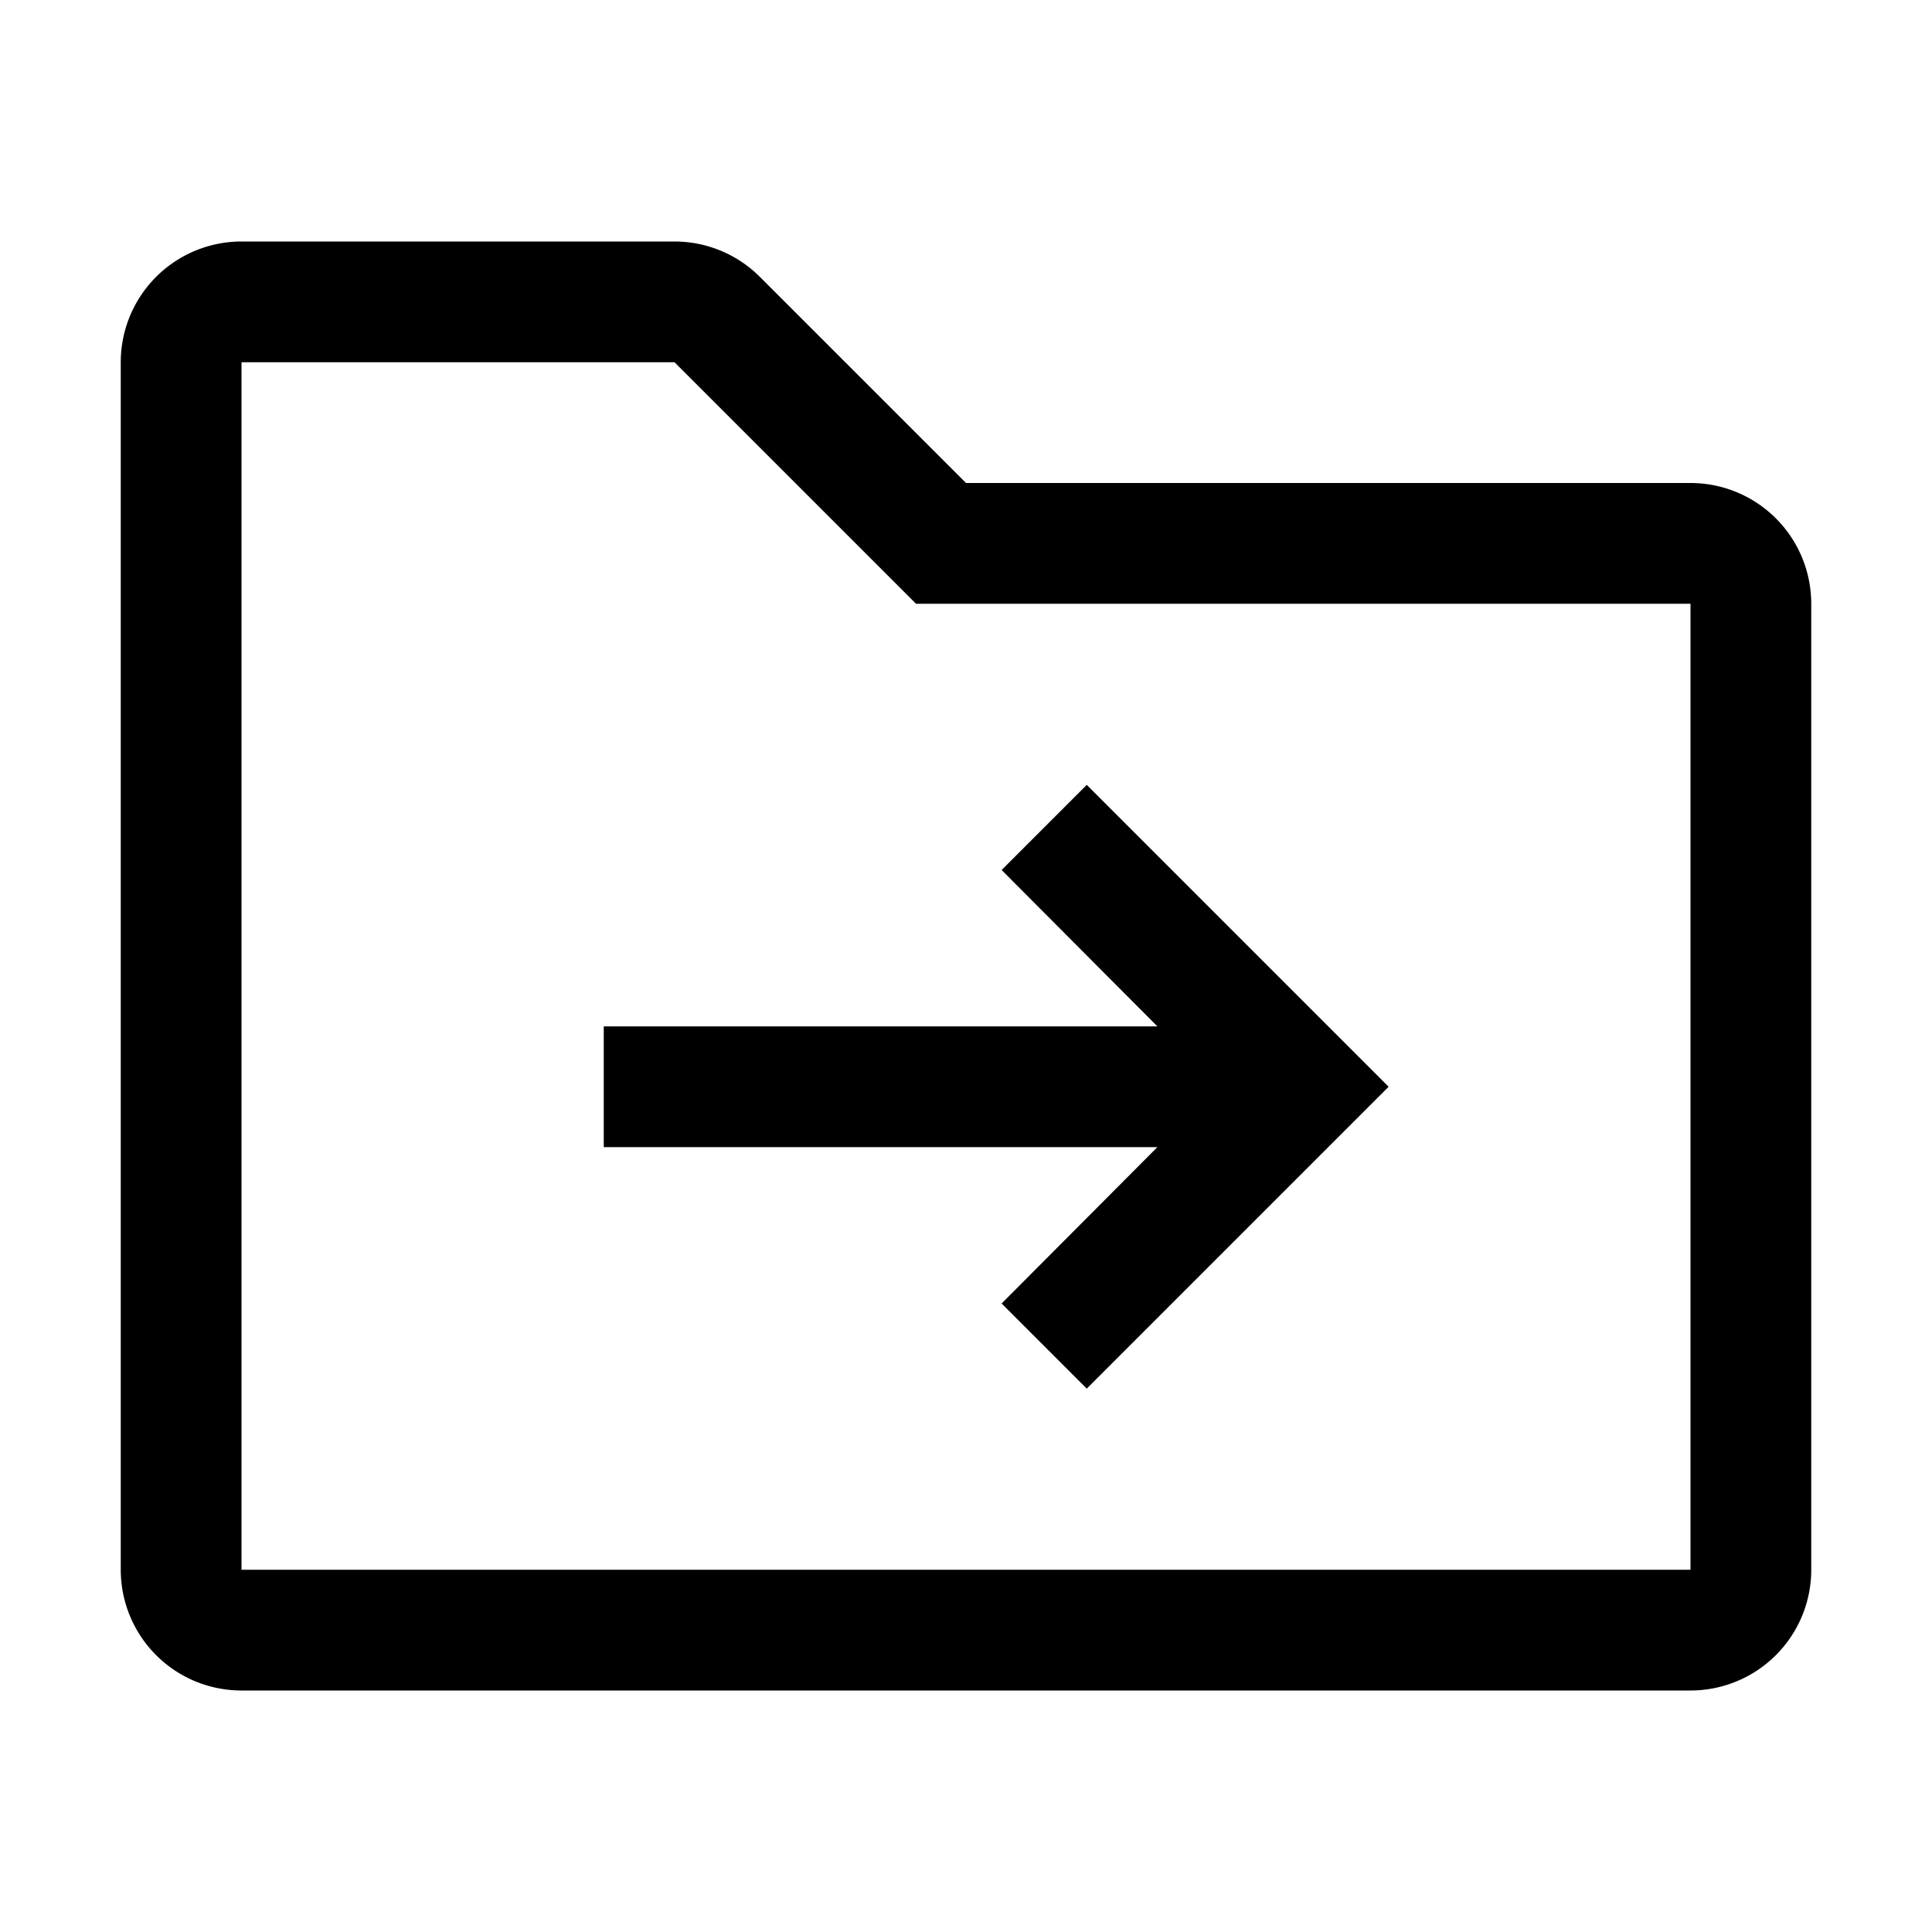
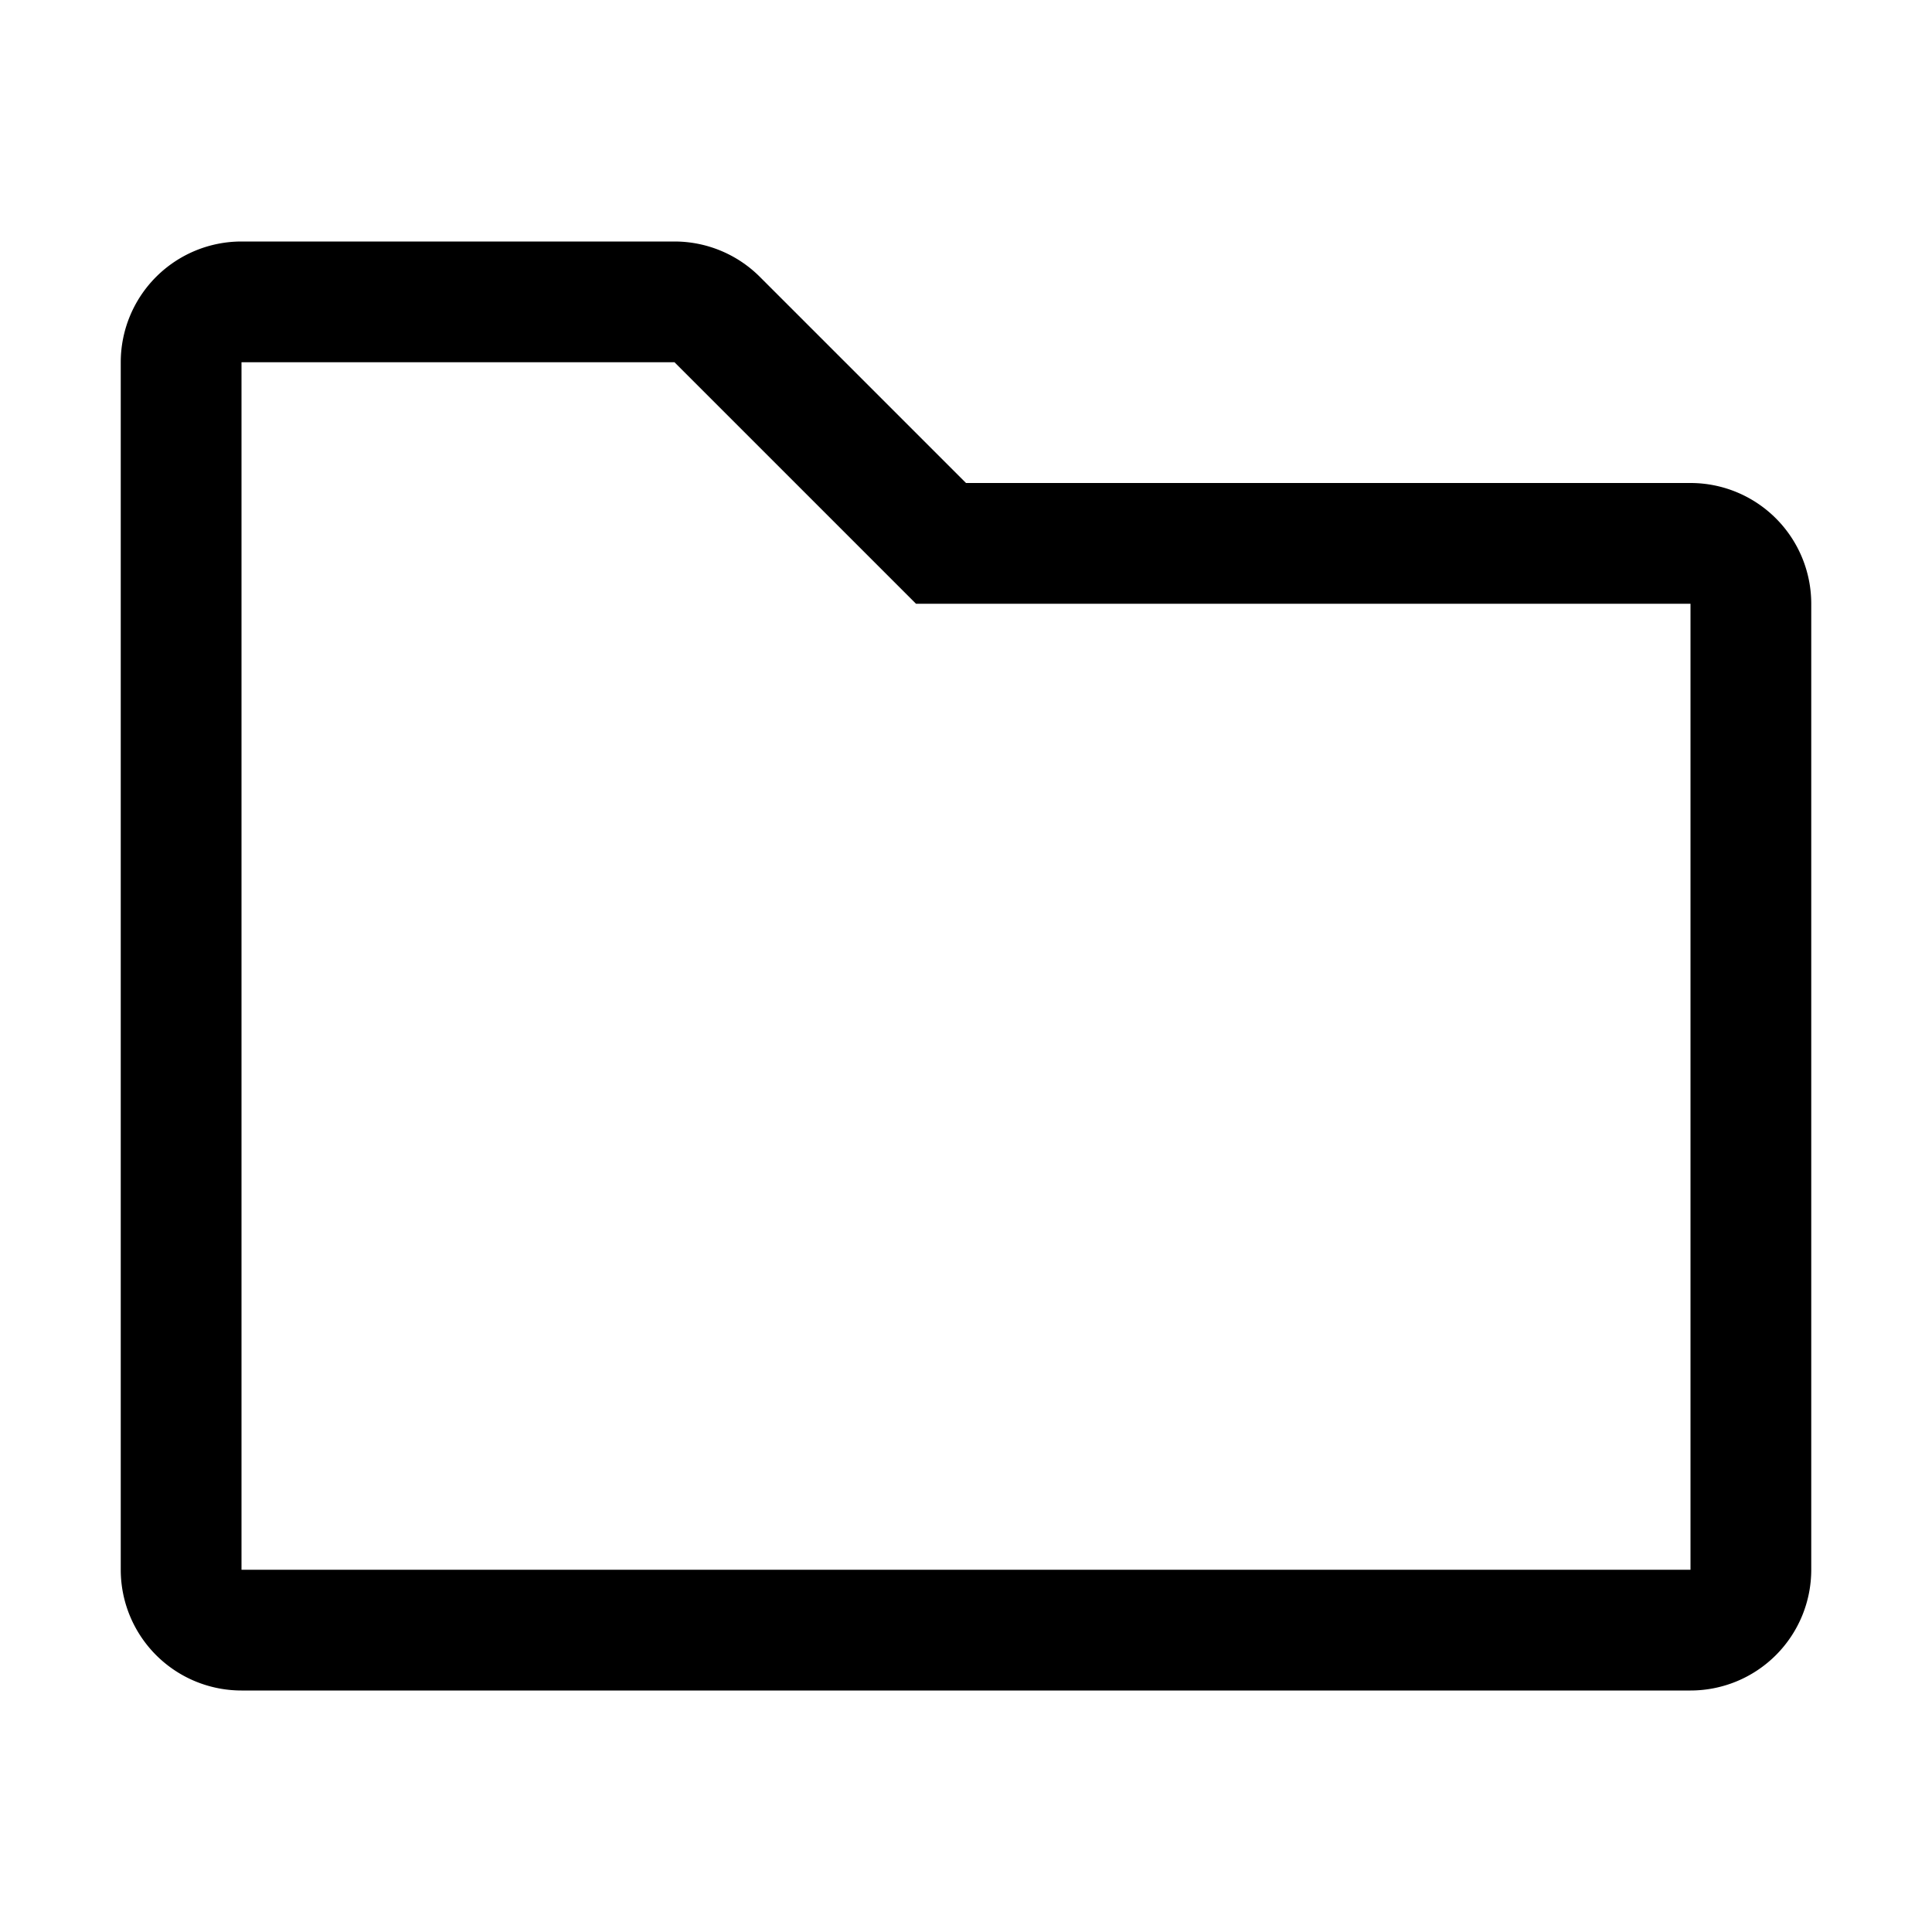
<svg xmlns="http://www.w3.org/2000/svg" fill="#000000" width="800px" height="800px" viewBox="0 0 32 32" id="icon">
  <defs>
    <style>
      .cls-1 {
        fill: none;
      }
    </style>
  </defs>
-   <polygon points="18 13 16.59 14.41 19.17 17 10 17 10 19 19.17 19 16.59 21.59 18 23 23 18 18 13" />
  <path d="M11.172,6l3.414,3.414L15.172,10H28V26H4V6h7.172m0-2H4A2,2,0,0,0,2,6V26a2,2,0,0,0,2,2H28a2,2,0,0,0,2-2V10a2,2,0,0,0-2-2H16L12.586,4.586A2,2,0,0,0,11.172,4Z" />
  <rect id="_Transparent_Rectangle_" data-name="&lt;Transparent Rectangle&gt;" class="cls-1" width="32" height="32" />
</svg>